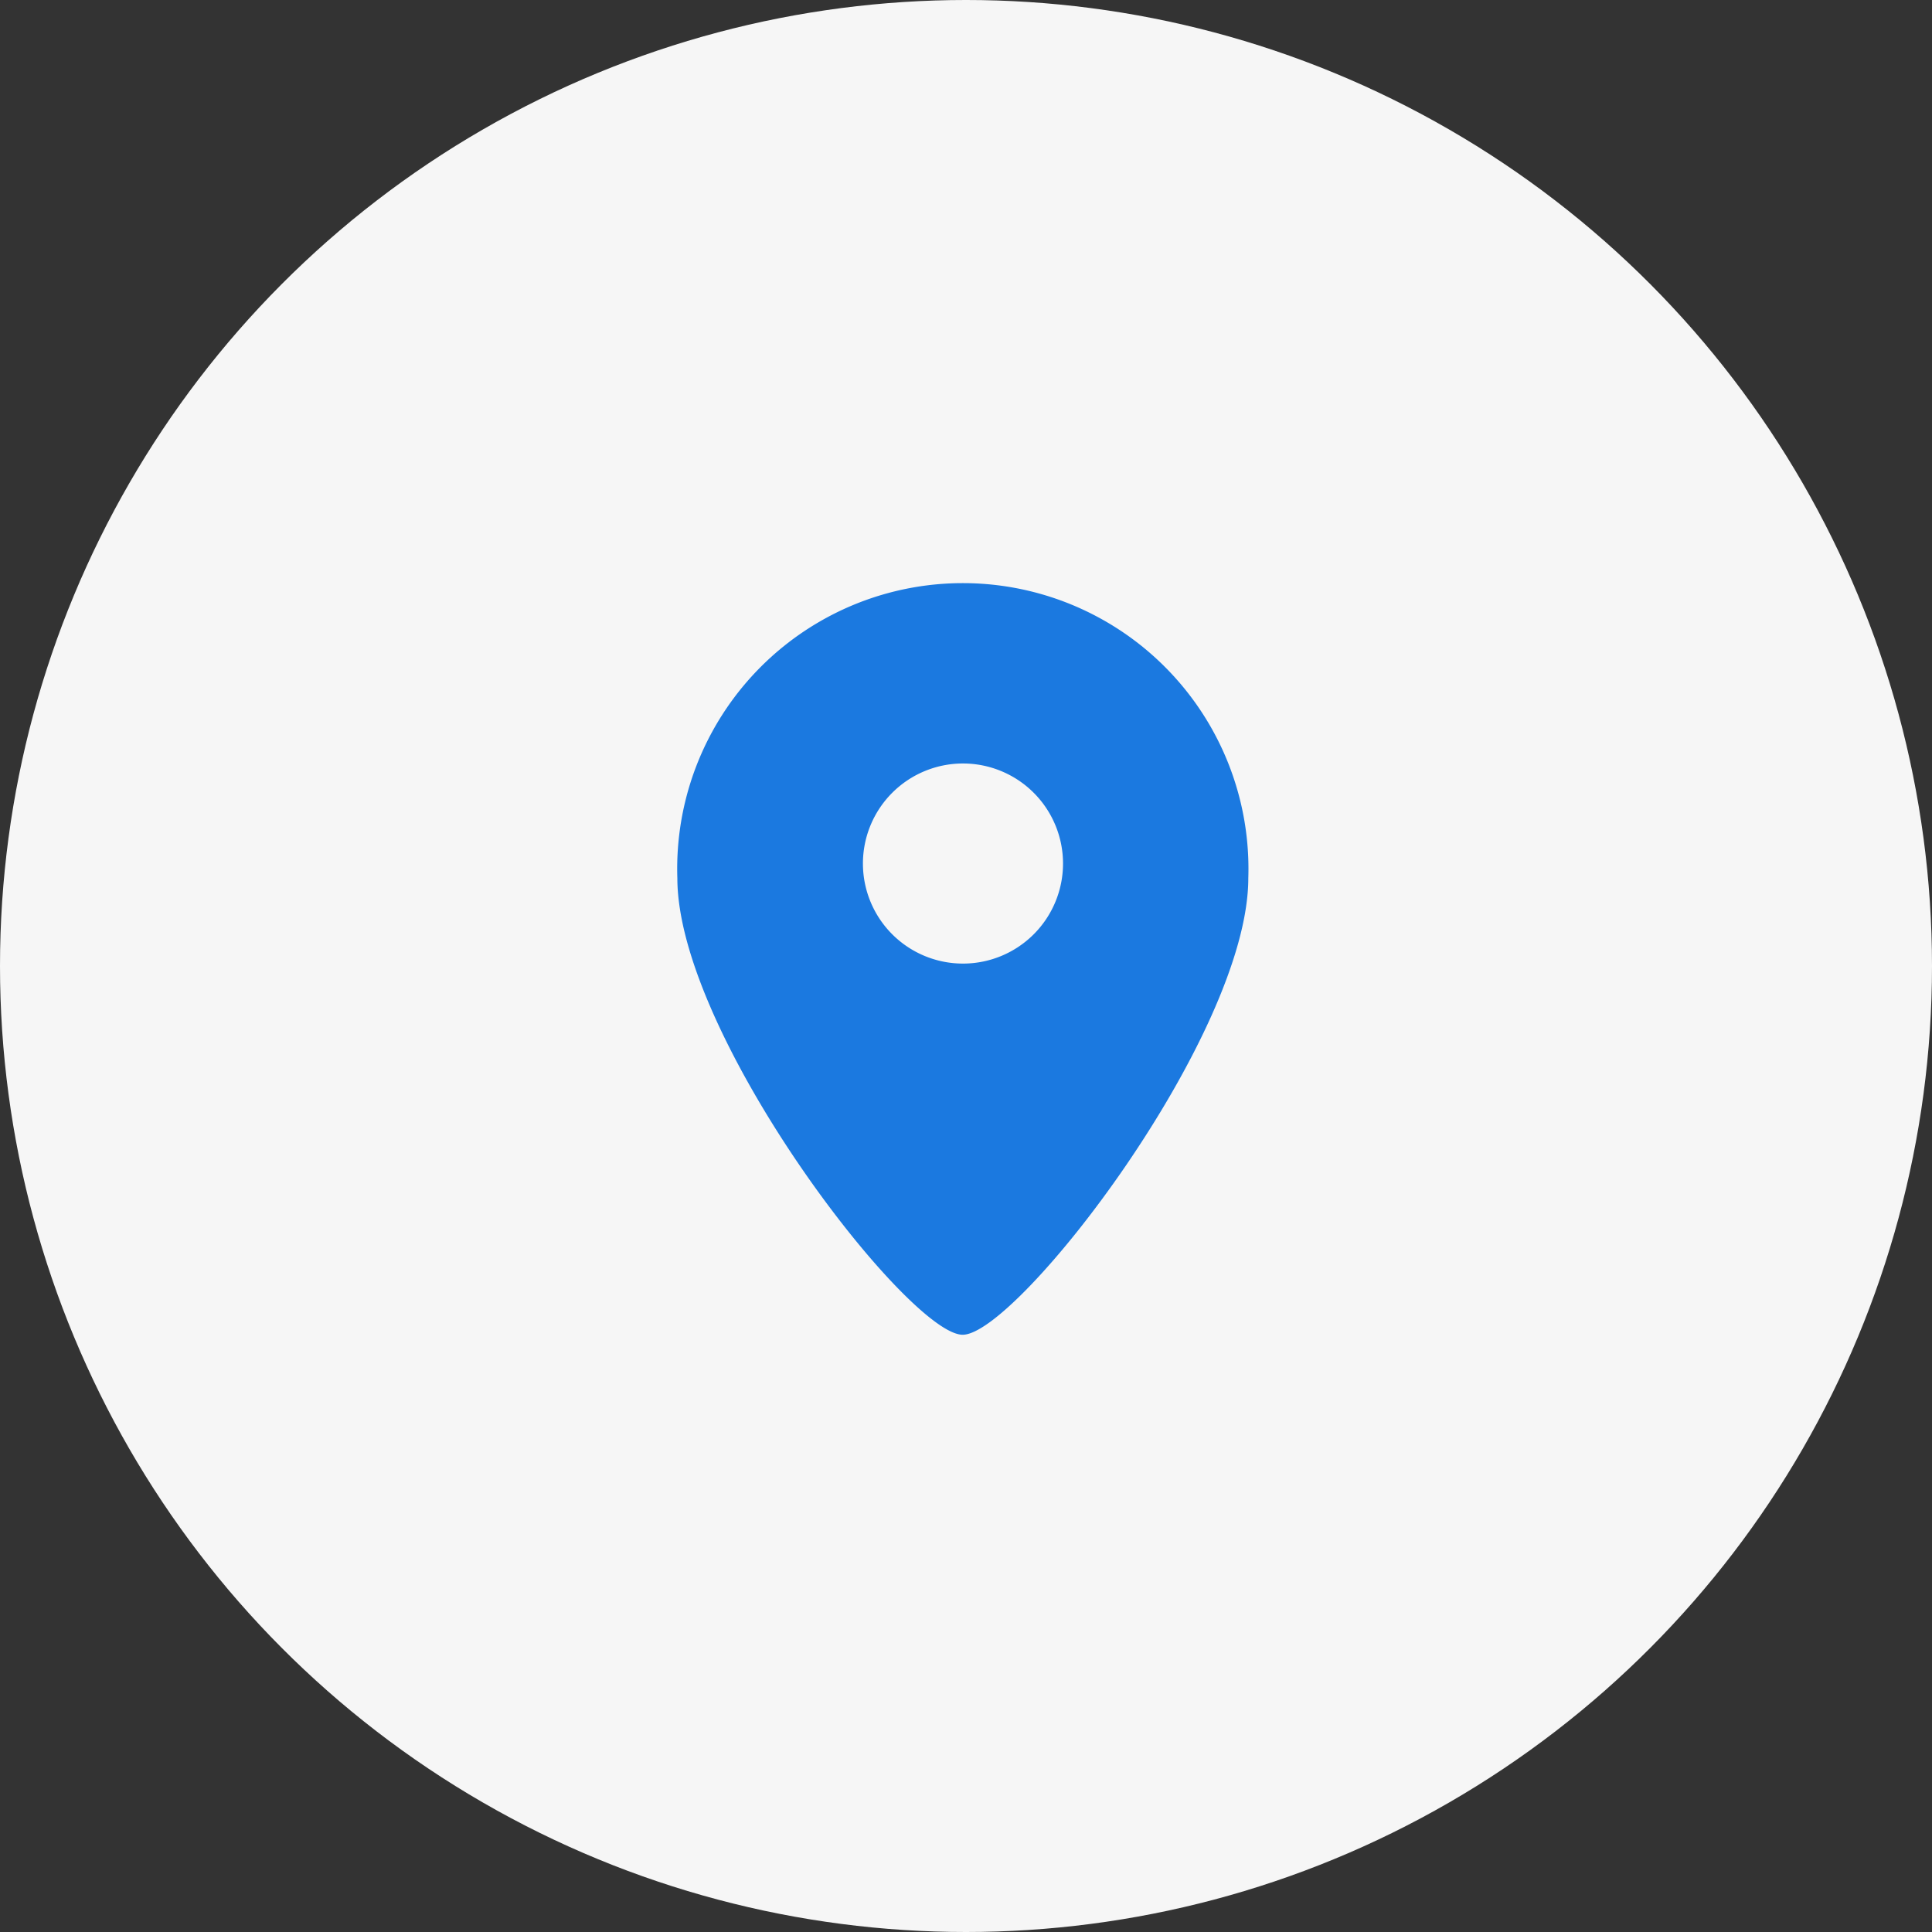
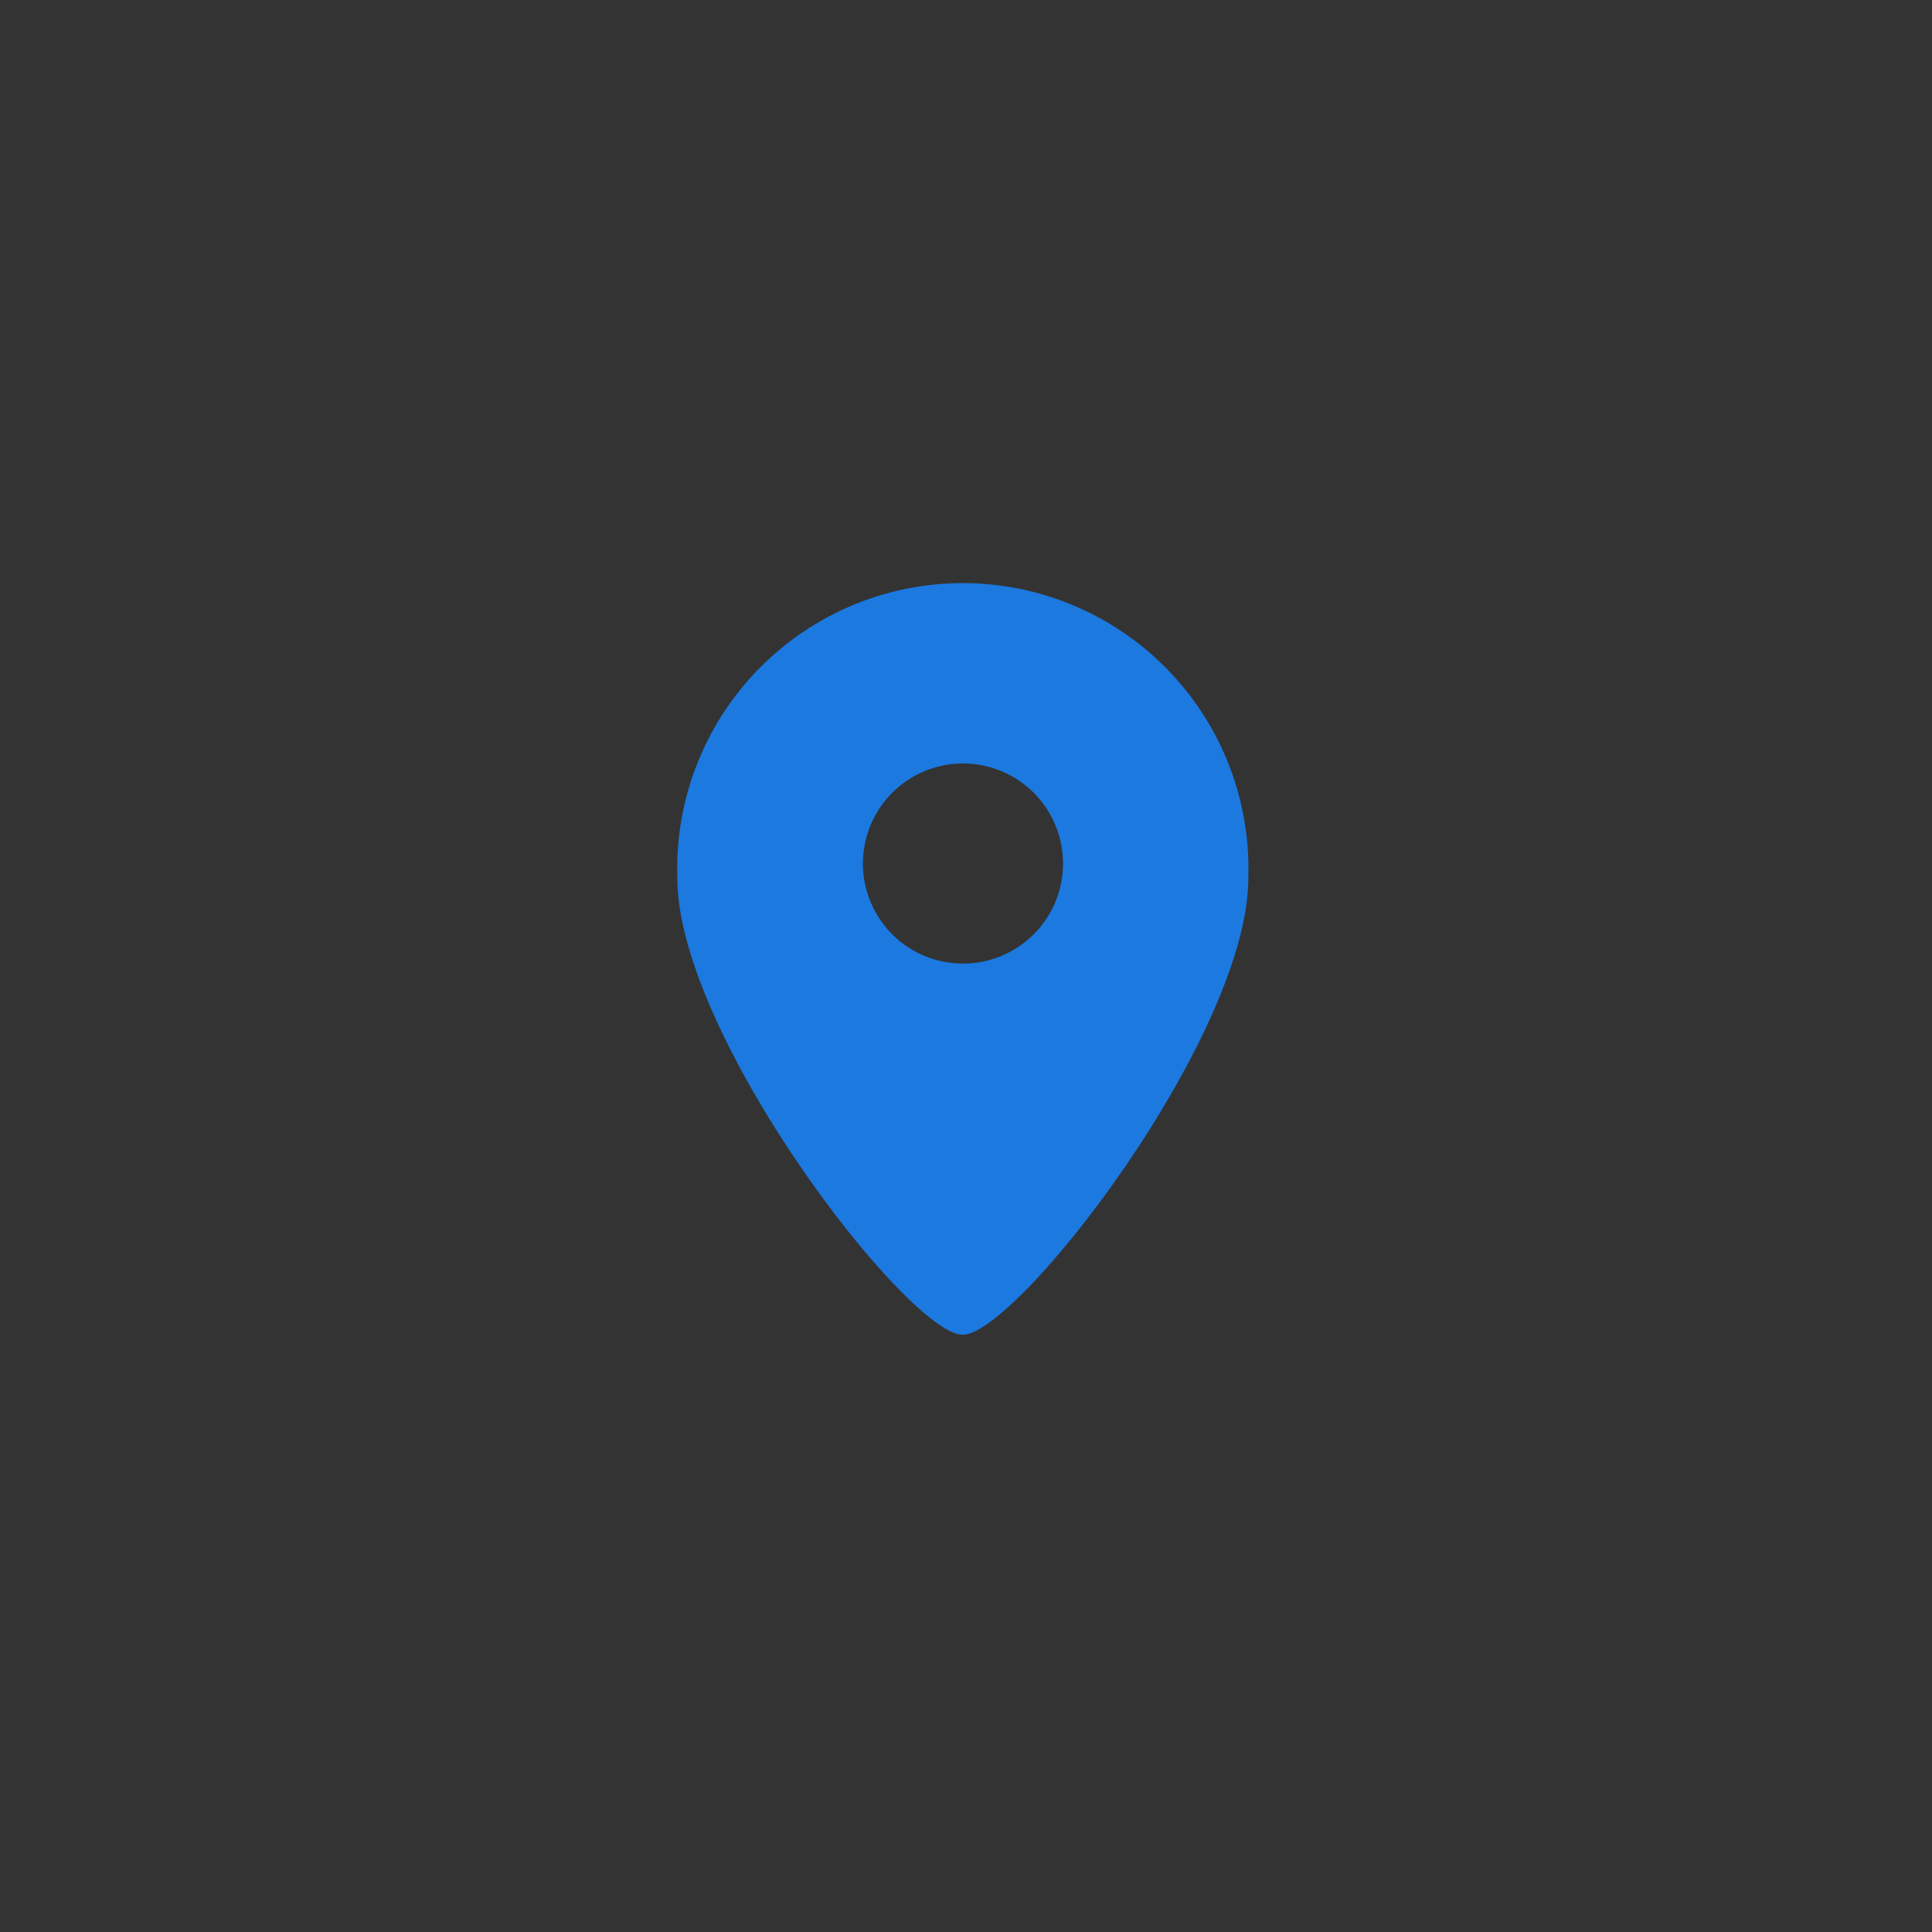
<svg xmlns="http://www.w3.org/2000/svg" viewBox="0 0 63.92 63.92">
  <rect x="0" y="0" width="63.92" height="63.92" fill="#333333" stroke="none" />
  <defs>
    <style>.cls-1{fill:#f6f6f6;}.cls-2{fill:#1b79e0;}</style>
  </defs>
  <g id="图层_2" data-name="图层 2">
    <g id="图层_1-2" data-name="图层 1">
-       <circle class="cls-1" cx="31.96" cy="31.96" r="31.96" />
      <path class="cls-2" d="M31.85,31.88a3.31,3.31,0,1,0-3.3-3.3A3.31,3.31,0,0,0,31.85,31.88Zm0,12.28c-1.79,0-9.44-9.89-9.44-15.11a9.45,9.45,0,1,1,18.89,0C41.3,34.27,33.65,44.16,31.85,44.16Z" />
    </g>
  </g>
</svg>